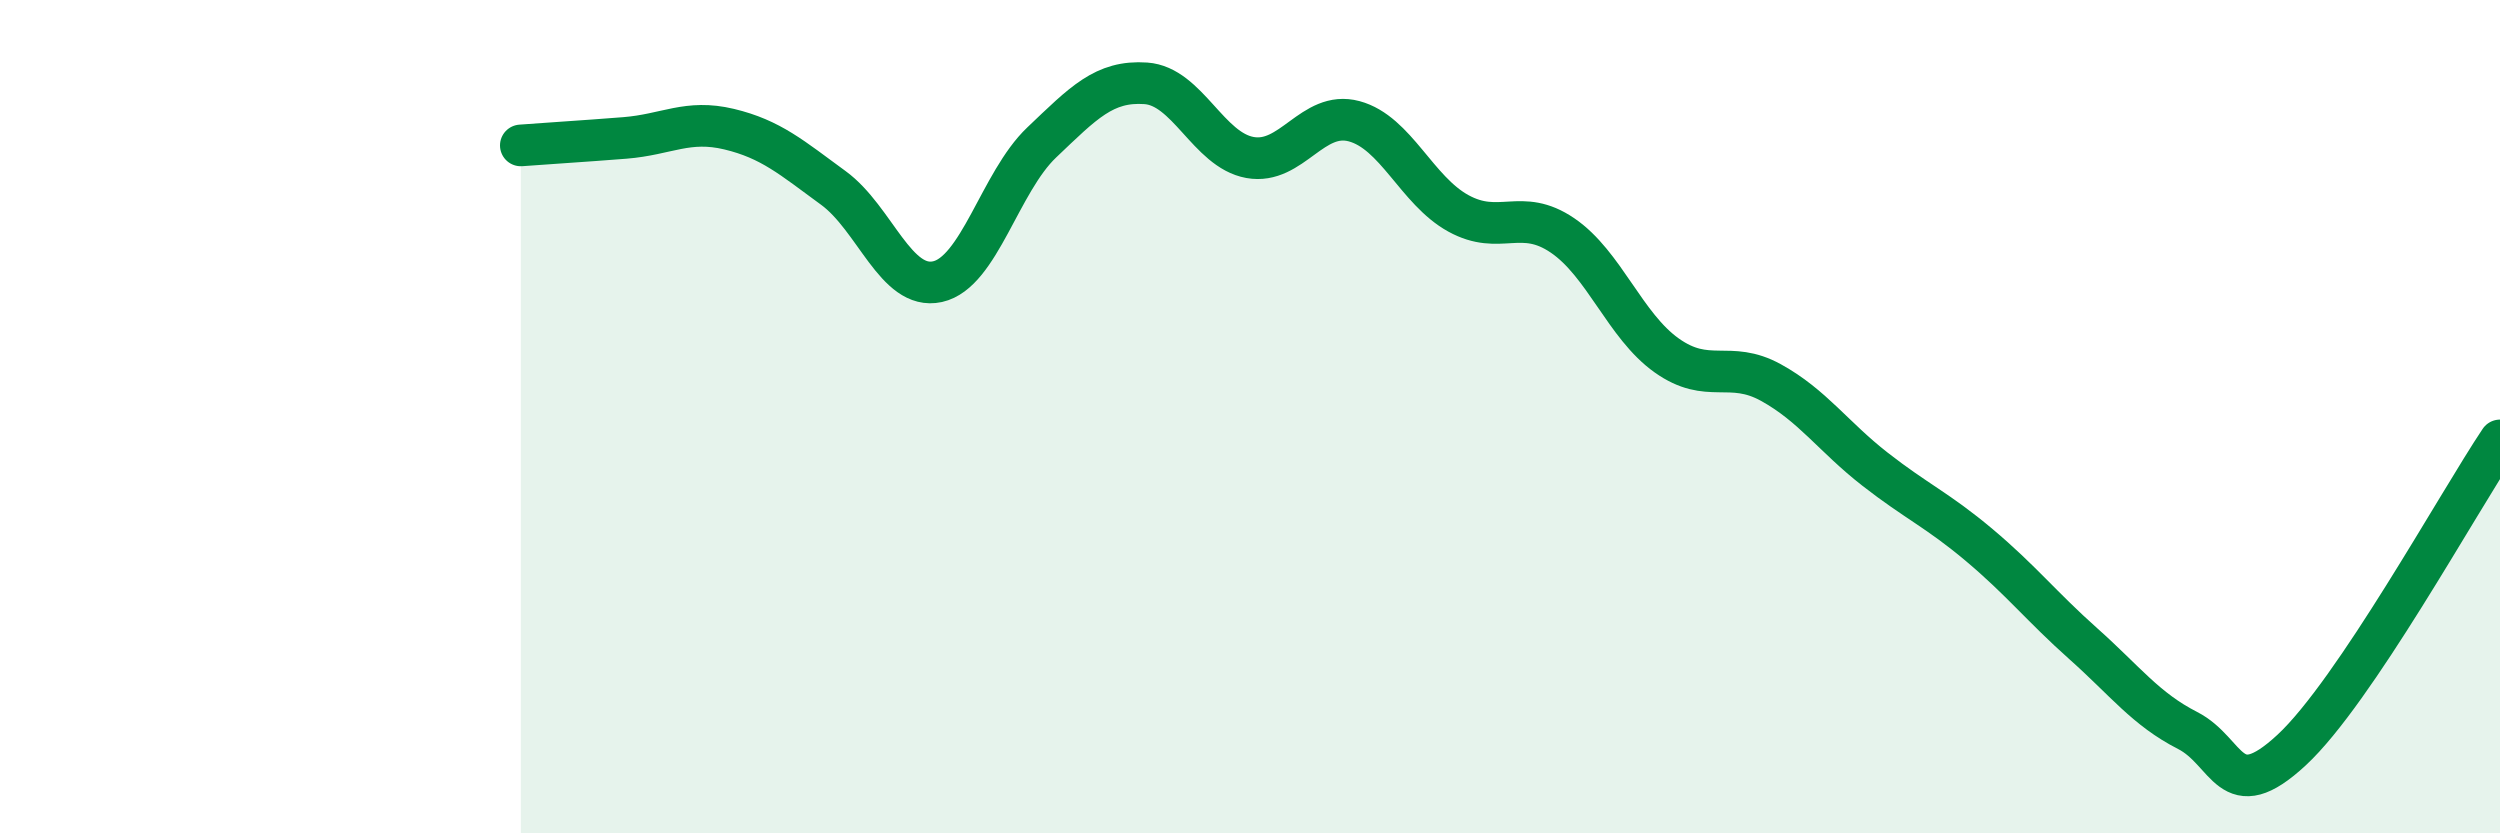
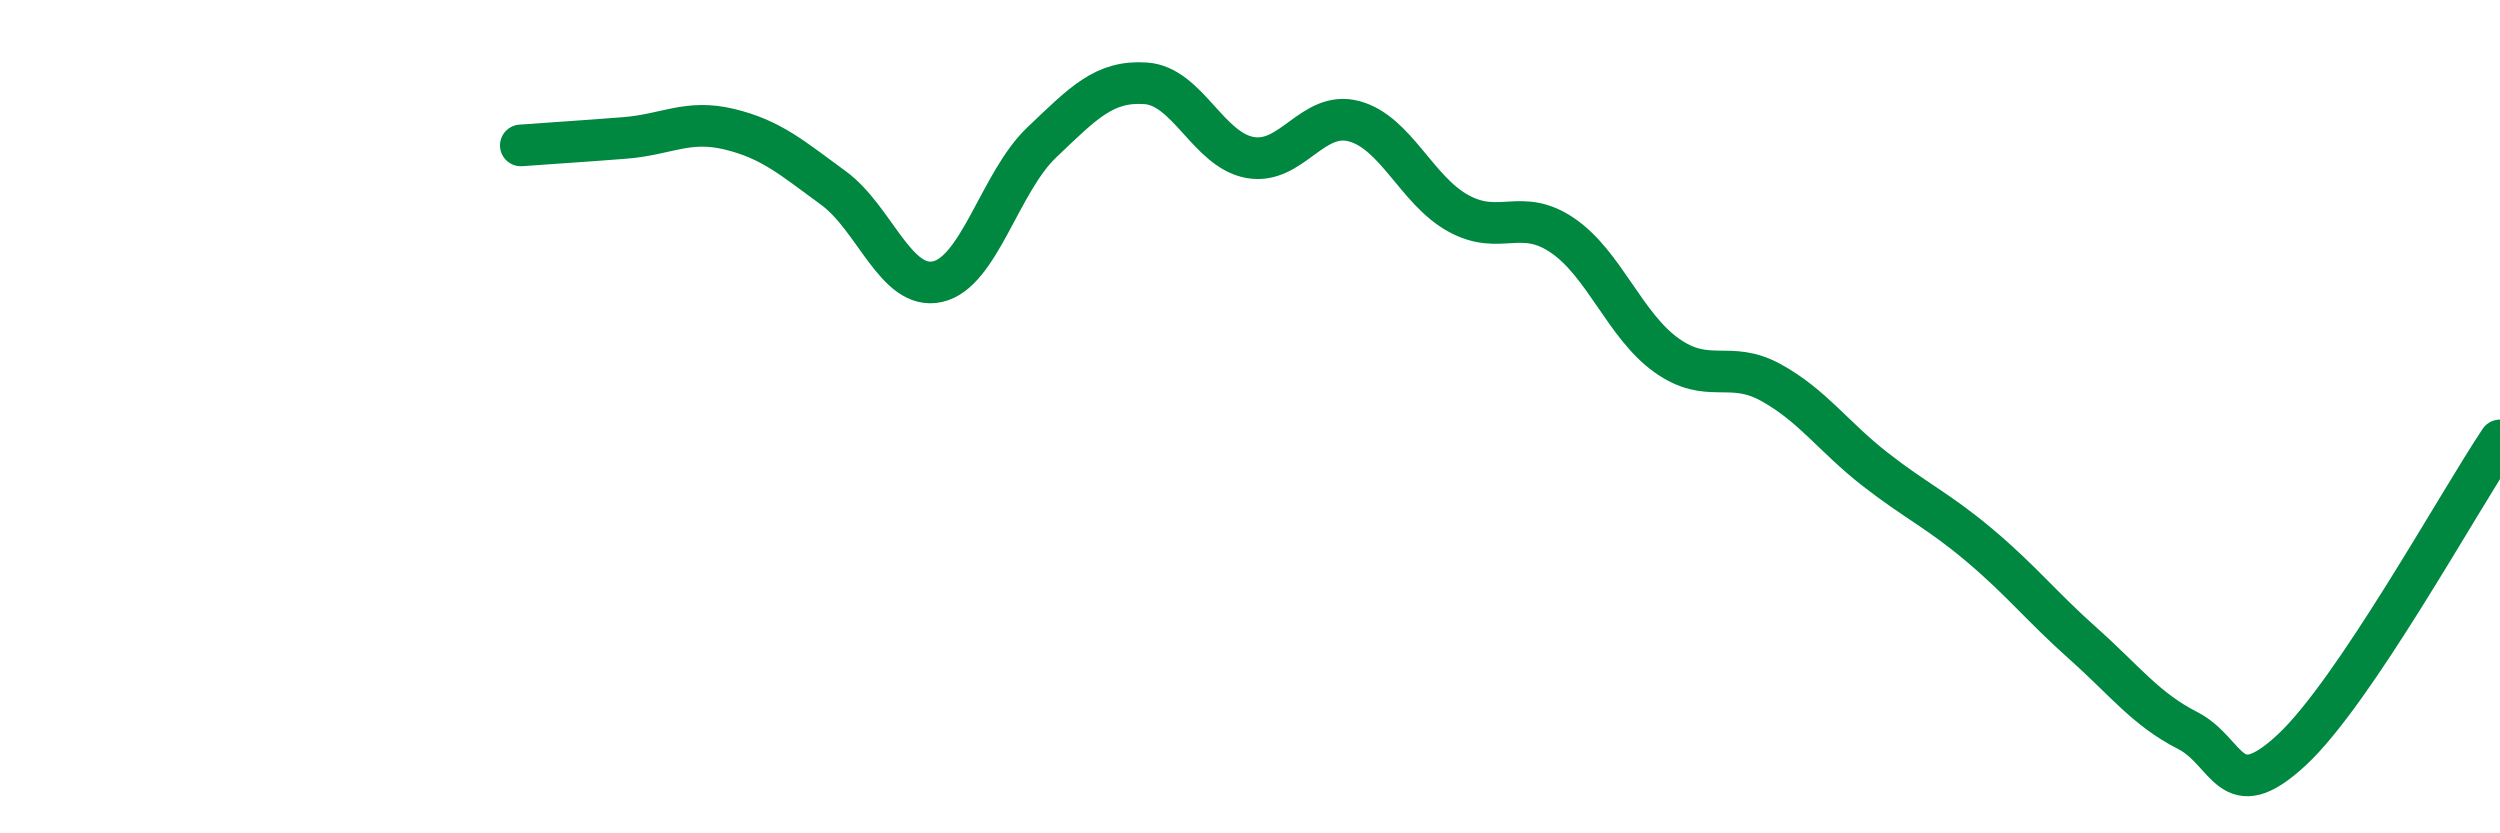
<svg xmlns="http://www.w3.org/2000/svg" width="60" height="20" viewBox="0 0 60 20">
-   <path d="M 12.5,3.49 C 13,3.45 14,3.39 15,3.31 C 16,3.23 16.5,2.86 17.5,3.1 C 18.5,3.34 19,3.78 20,4.51 C 21,5.24 21.5,6.98 22.5,6.76 C 23.5,6.54 24,4.37 25,3.42 C 26,2.47 26.5,1.93 27.5,2 C 28.5,2.07 29,3.6 30,3.78 C 31,3.96 31.5,2.64 32.5,2.91 C 33.5,3.18 34,4.57 35,5.12 C 36,5.67 36.5,4.97 37.5,5.65 C 38.5,6.33 39,7.82 40,8.53 C 41,9.24 41.5,8.63 42.5,9.18 C 43.5,9.73 44,10.48 45,11.26 C 46,12.04 46.5,12.24 47.5,13.08 C 48.5,13.92 49,14.56 50,15.45 C 51,16.34 51.5,17.02 52.5,17.53 C 53.5,18.04 53.5,19.39 55,18 C 56.5,16.61 59,12.06 60,10.57L60 20L12.5 20Z" fill="#008740" opacity="0.1" stroke-linecap="round" stroke-linejoin="round" />
  <path d="M 12.5,3.49 C 13,3.45 14,3.39 15,3.31 C 16,3.23 16.5,2.86 17.5,3.1 C 18.5,3.34 19,3.78 20,4.51 C 21,5.24 21.5,6.98 22.5,6.76 C 23.5,6.54 24,4.37 25,3.42 C 26,2.47 26.5,1.93 27.5,2 C 28.5,2.07 29,3.6 30,3.78 C 31,3.96 31.5,2.64 32.5,2.91 C 33.5,3.18 34,4.57 35,5.12 C 36,5.67 36.5,4.97 37.5,5.65 C 38.5,6.33 39,7.82 40,8.53 C 41,9.24 41.5,8.63 42.5,9.18 C 43.5,9.73 44,10.48 45,11.26 C 46,12.04 46.5,12.24 47.5,13.08 C 48.5,13.92 49,14.56 50,15.45 C 51,16.34 51.5,17.02 52.5,17.53 C 53.5,18.04 53.5,19.39 55,18 C 56.5,16.61 59,12.06 60,10.57" stroke="#008740" stroke-width="1" fill="none" stroke-linecap="round" stroke-linejoin="round" />
</svg>